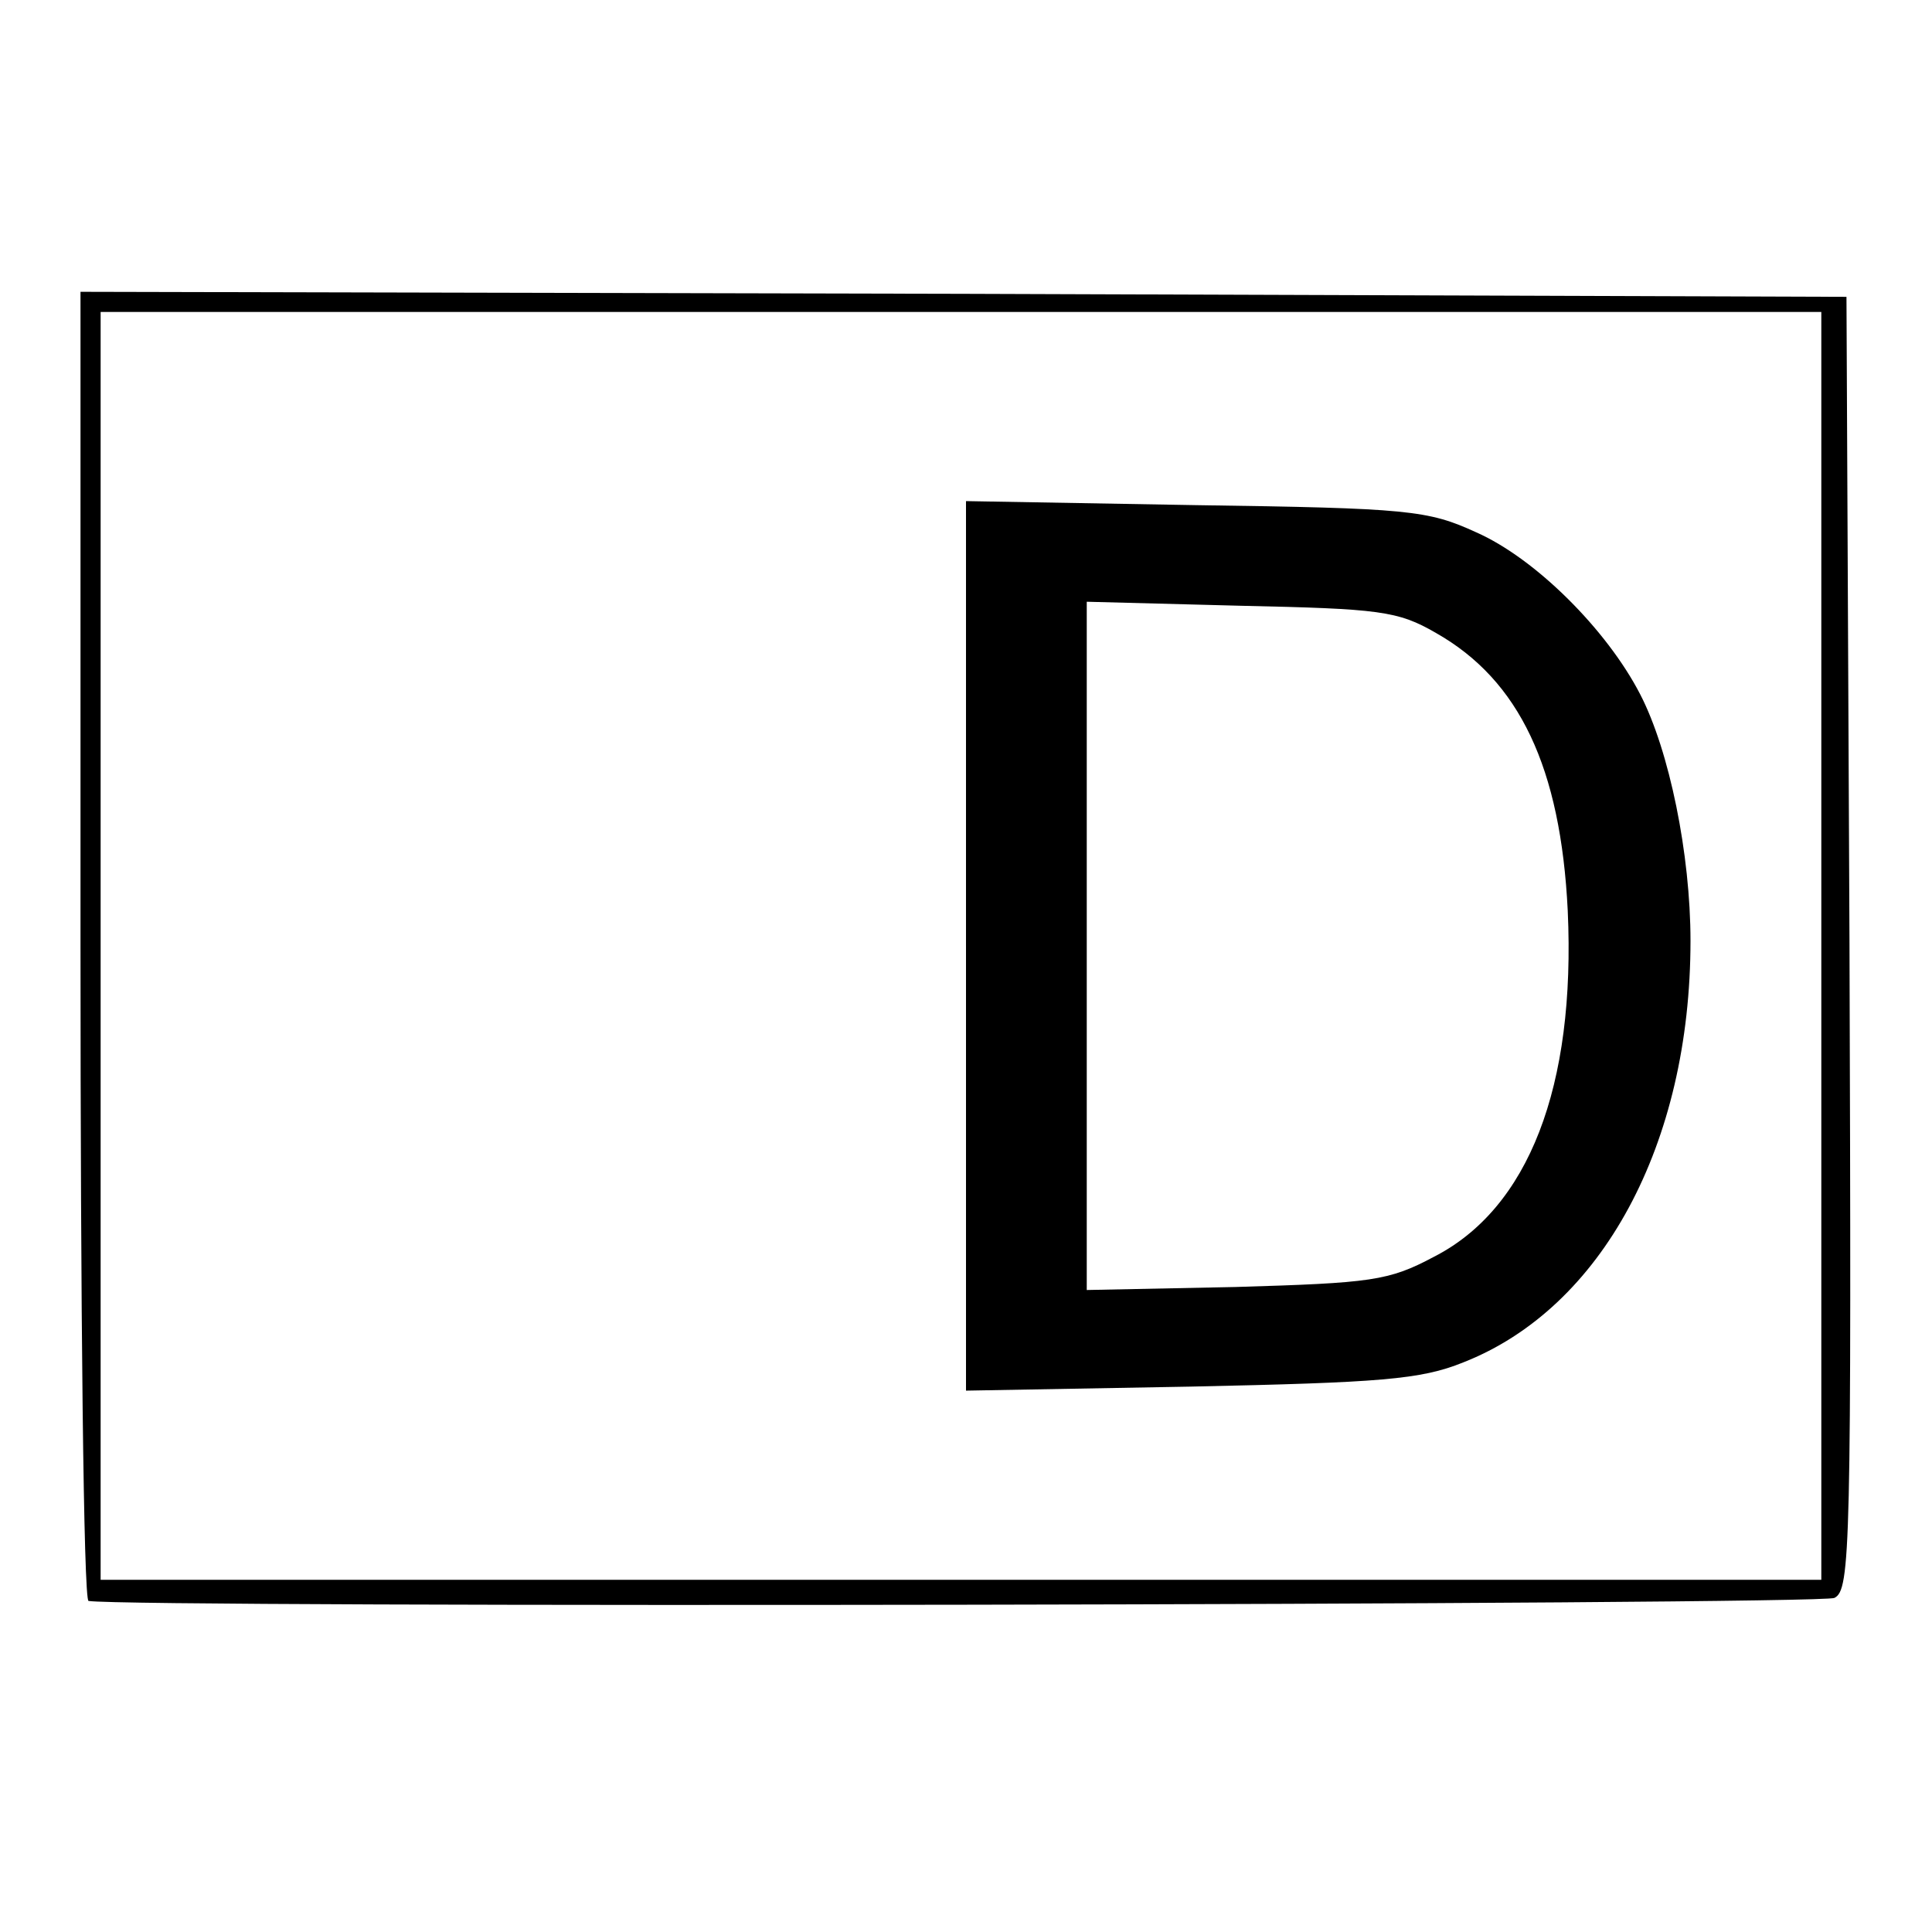
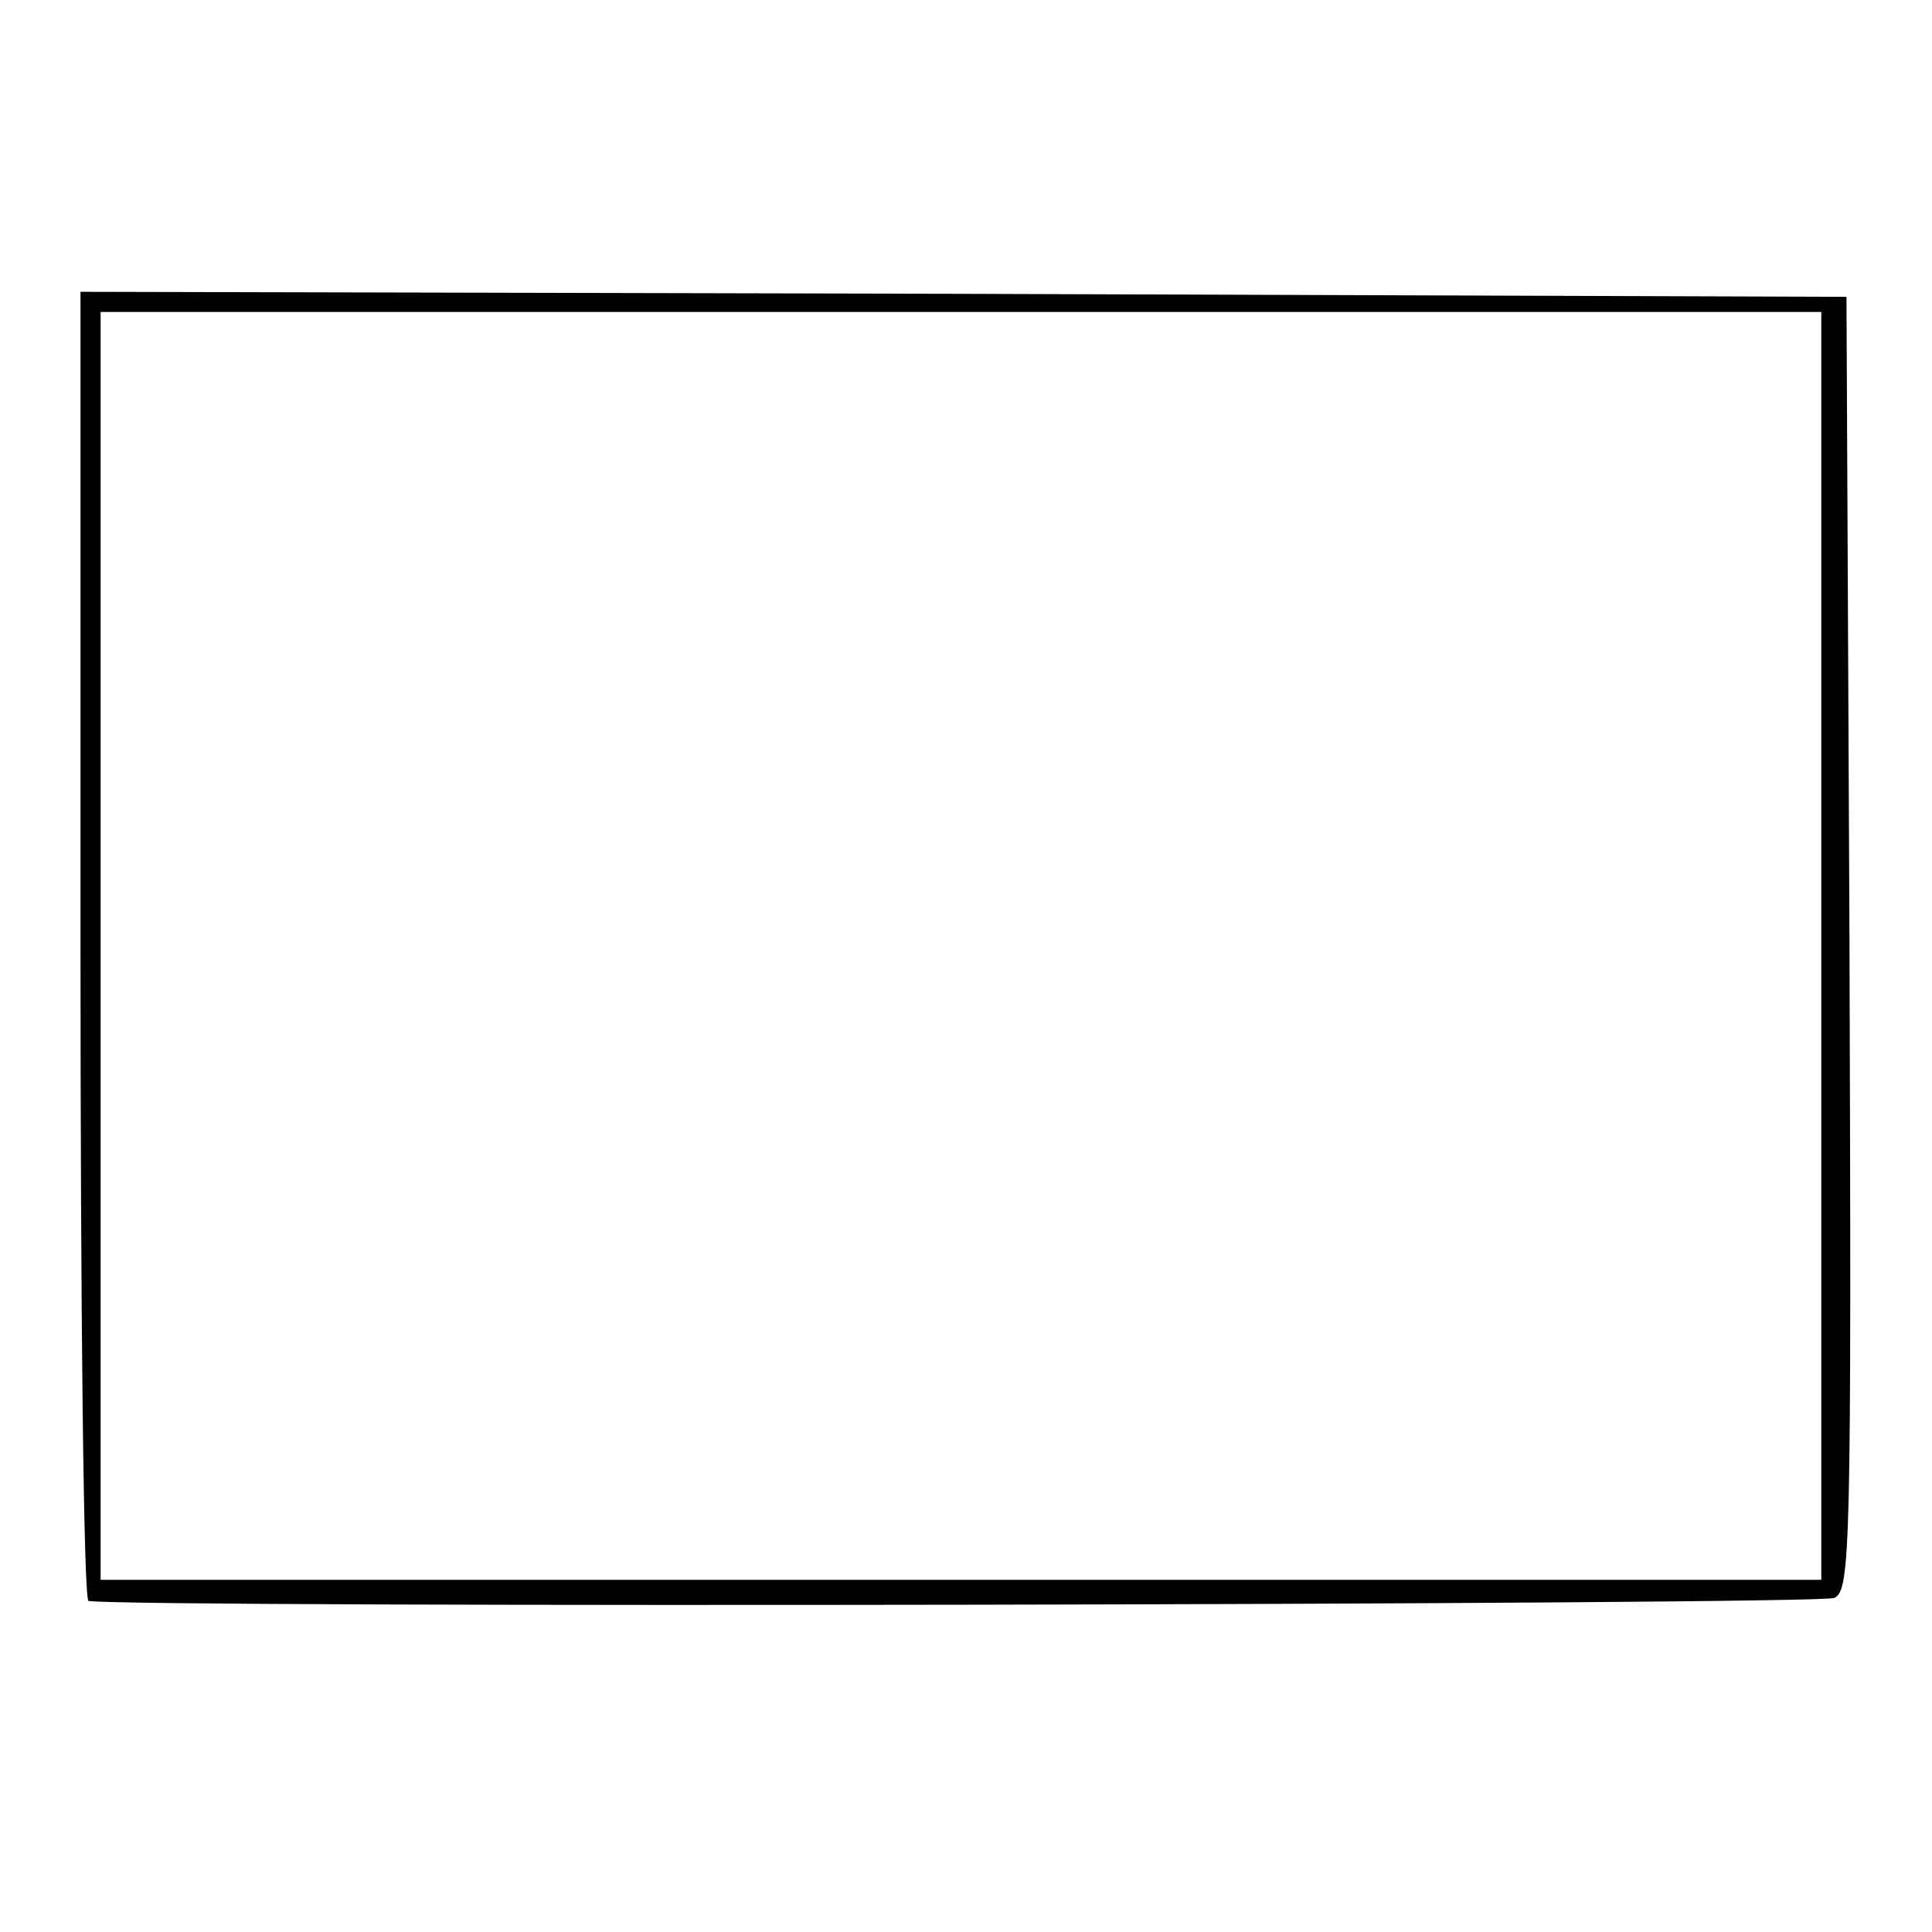
<svg xmlns="http://www.w3.org/2000/svg" version="1.0" width="192pt" height="192pt" viewBox="0 0 192 192" preserveAspectRatio="xMidYMid meet">
  <g transform="translate(0,192) scale(0.1,-0.1)" fill="#000000" stroke="none">
    <path d="M80 980 c0 -357 3 -651 8 -651 42 -7 1721 -4 1735 3 16 8 17 47 15 651 l-3 642 -877 3 -878 2 0 -650z m1730 0 l0 -630 -855 0 -855 0 0 630 0 630 855 0 855 0 0 -630z" />
-     <path d="M960 980 l0 -442 223 4 c189 4 229 7 271 24 138 54 226 217 226 419 0 86 -21 189 -50 245 -33 64 -104 135 -163 161 -48 22 -67 24 -279 27 l-228 4 0 -442z m467 311 c83 -47 124 -134 131 -276 8 -175 -39 -296 -133 -344 -45 -24 -62 -26 -197 -30 l-148 -3 0 342 0 342 153 -4 c138 -3 156 -5 194 -27z" />
  </g>
</svg>